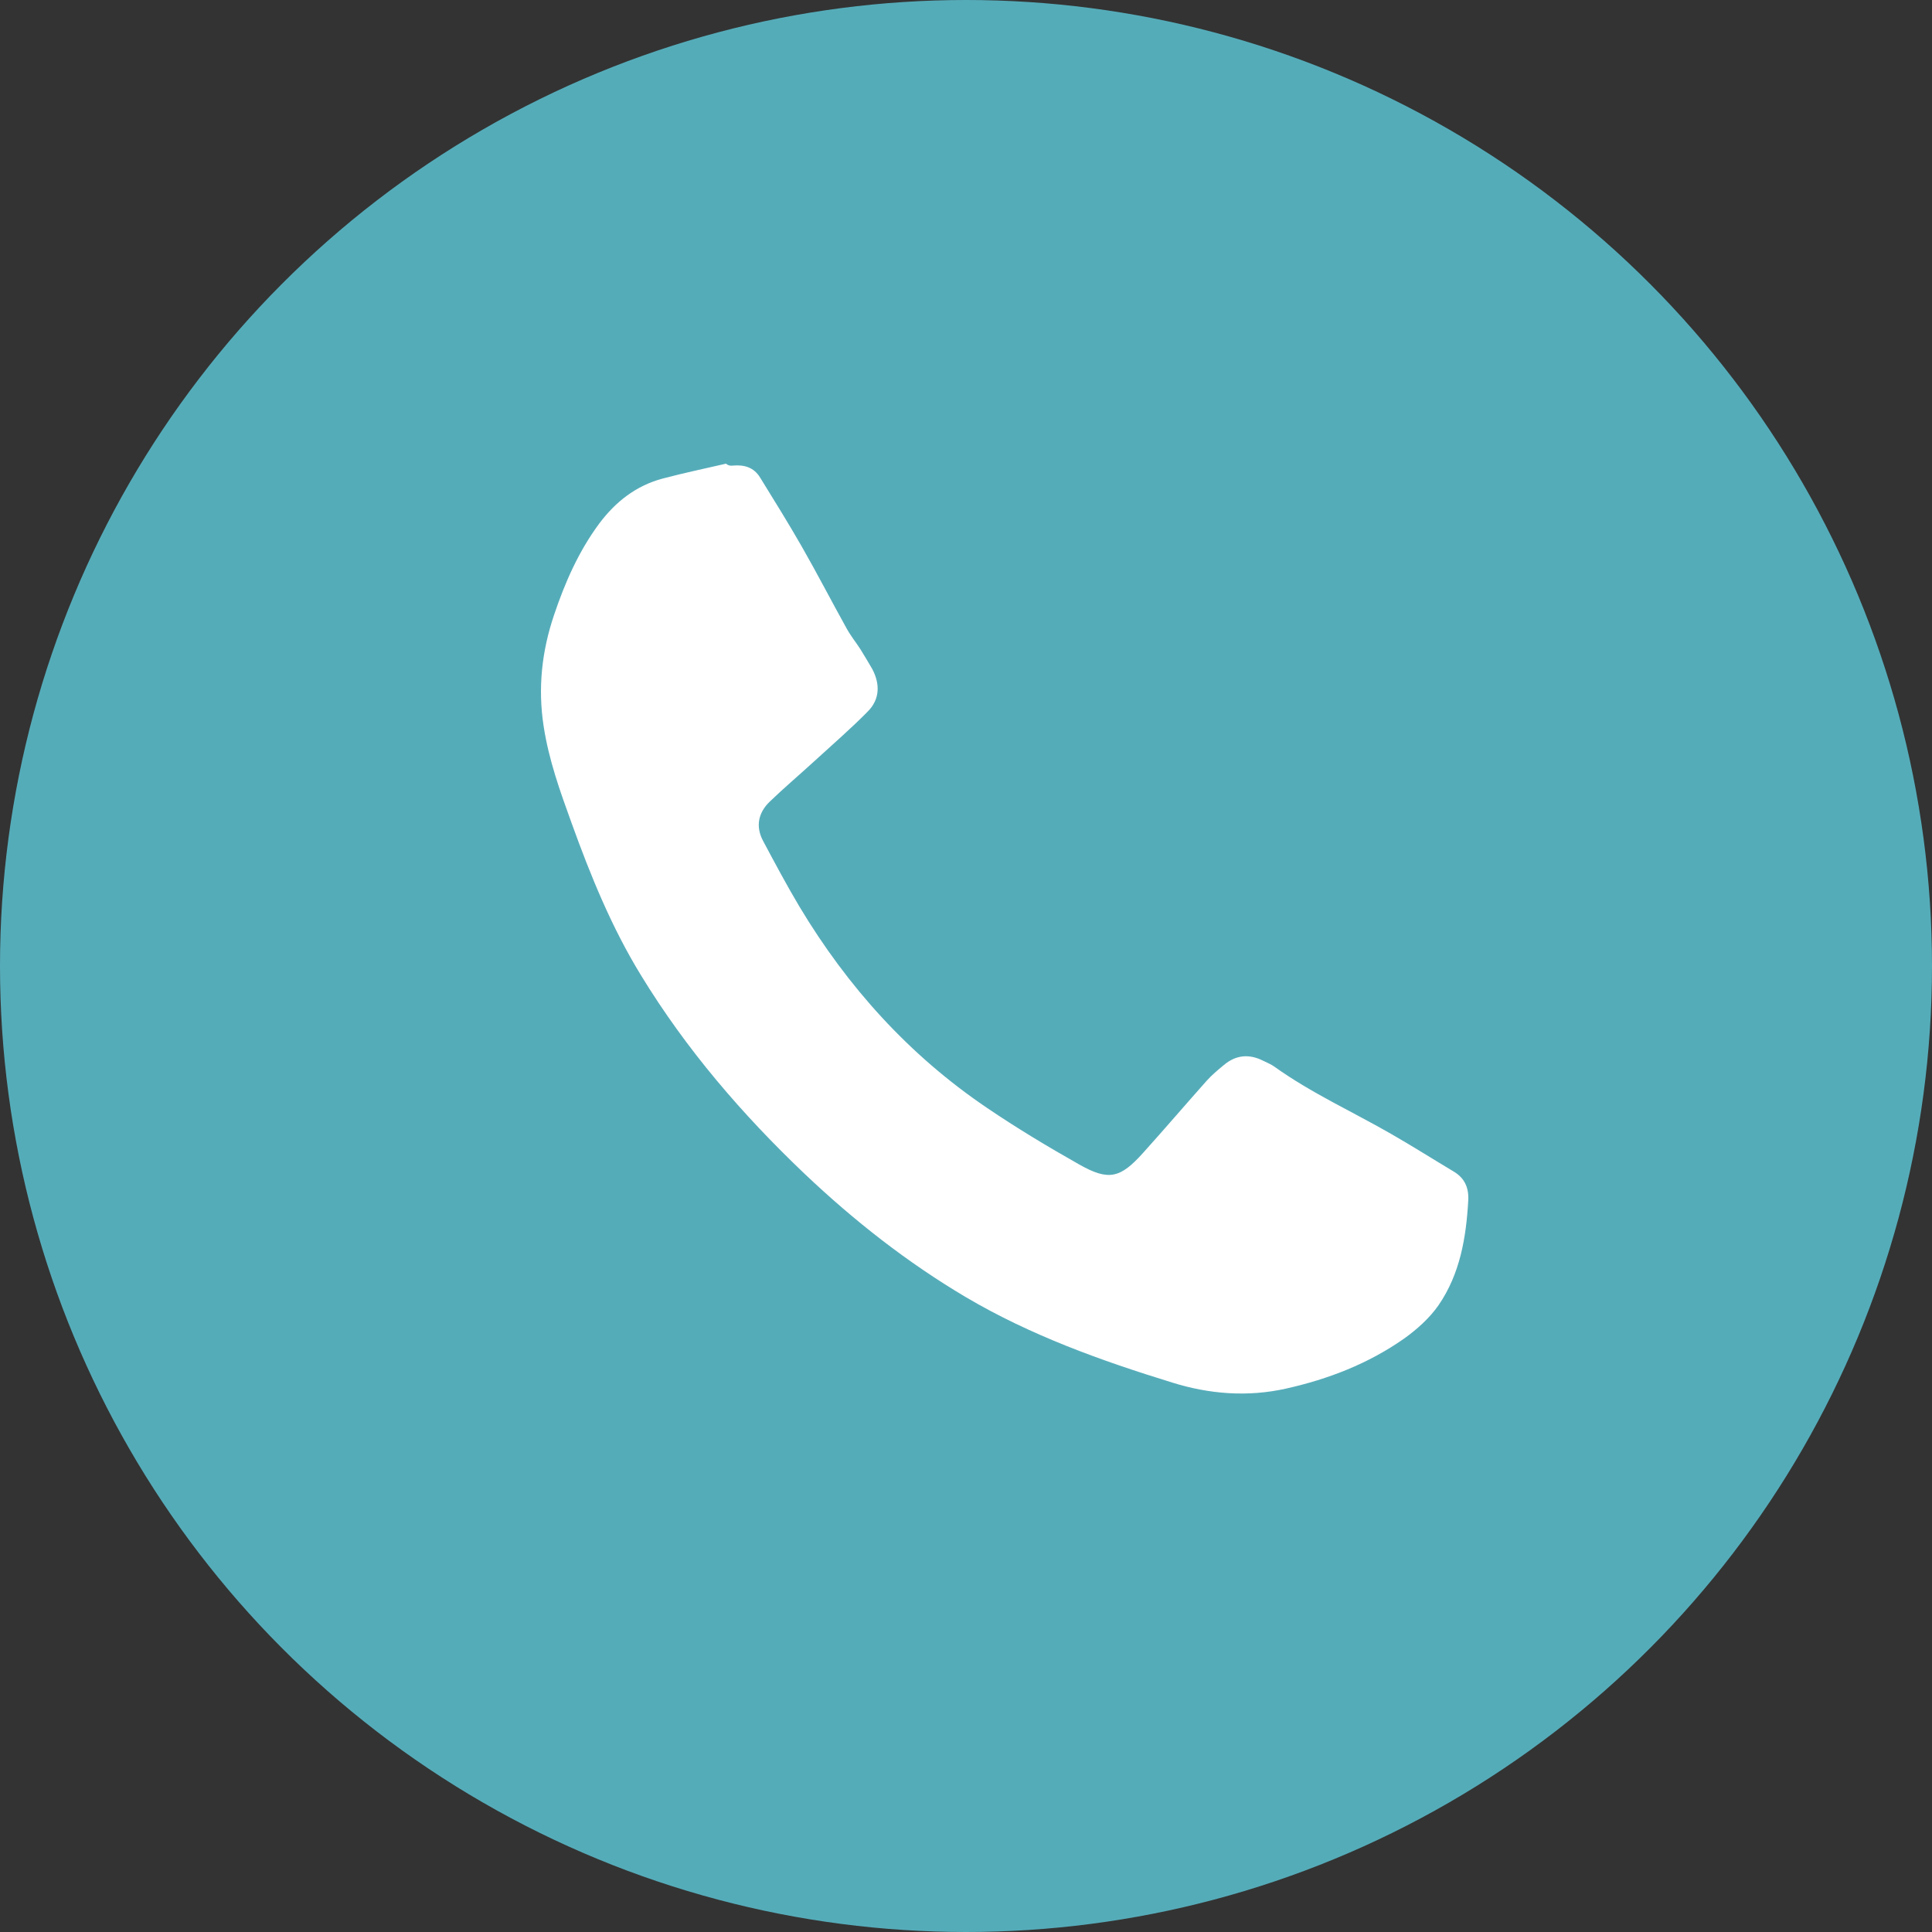
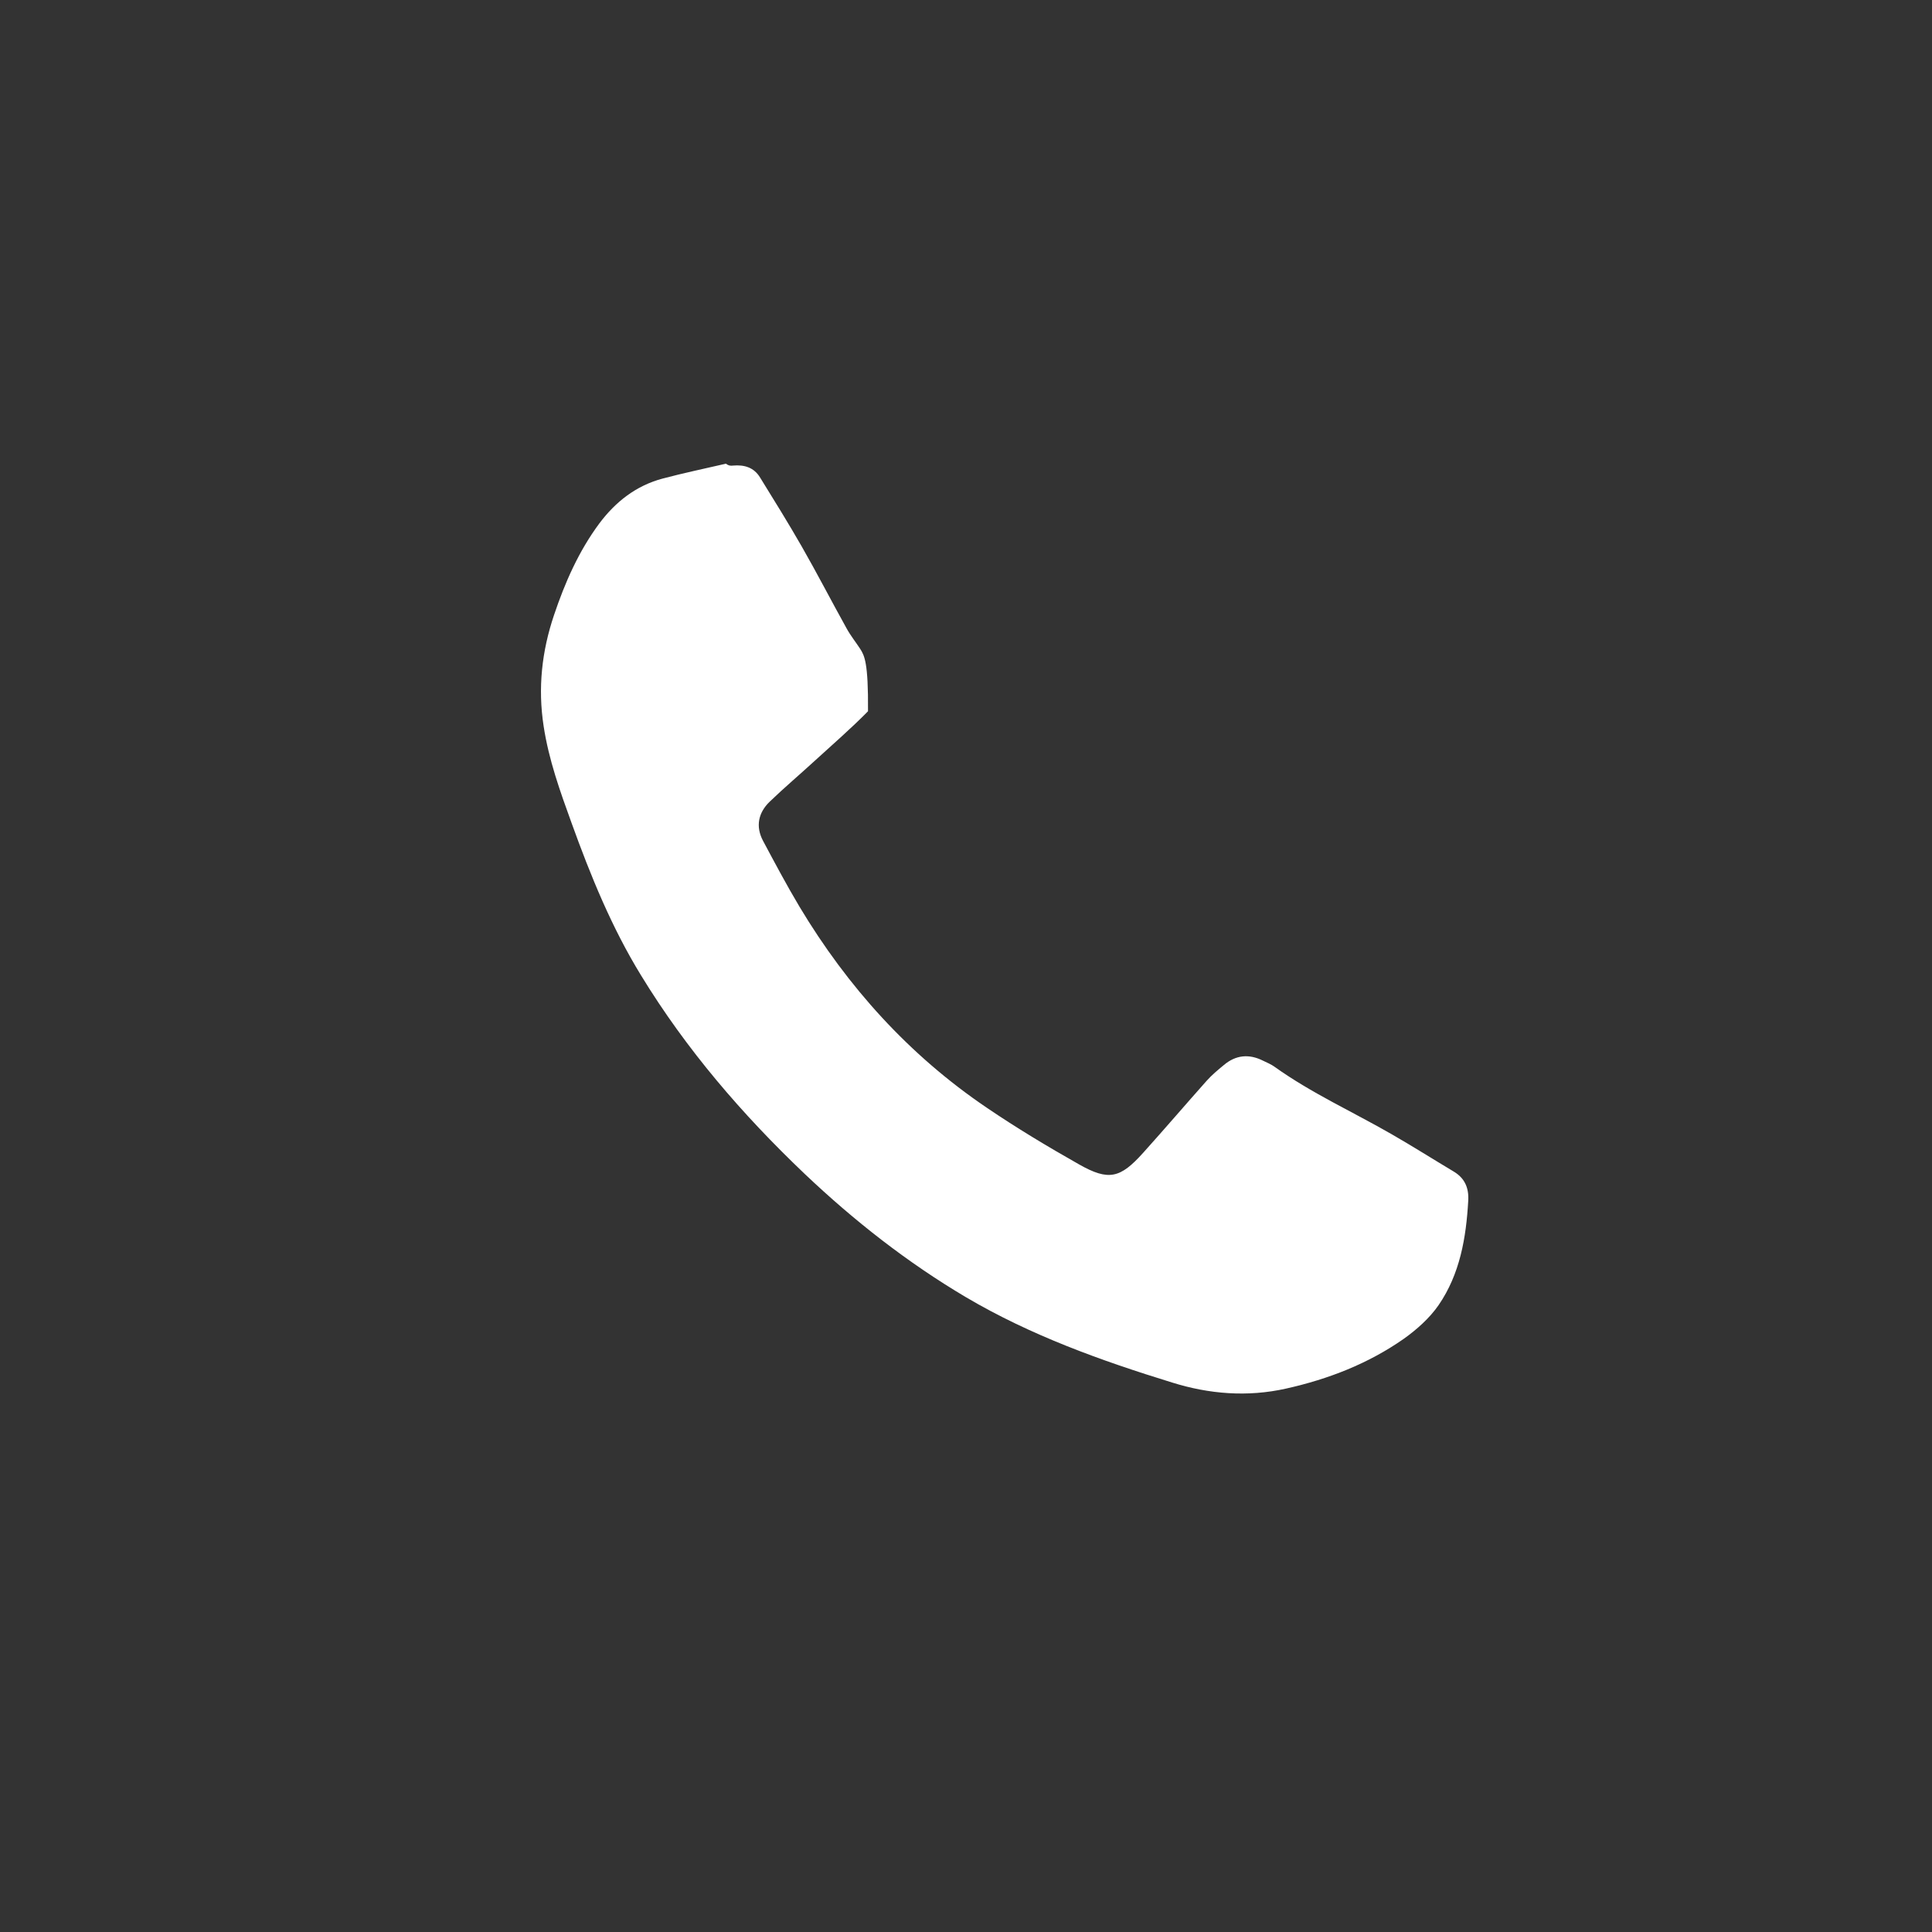
<svg xmlns="http://www.w3.org/2000/svg" width="50" height="50" viewBox="0 0 50 50" fill="none">
  <rect x="0" y="0" width="50" height="50" fill="#333333" stroke="none" />
-   <circle cx="25" cy="25" r="25" fill="#55ACB9" />
-   <path d="M18.971 12.049C18.915 12.056 18.859 12.056 18.788 12C18.239 12.127 17.688 12.242 17.142 12.387C16.461 12.571 15.935 12.982 15.513 13.543C14.977 14.265 14.622 15.073 14.338 15.918C14.022 16.854 13.917 17.804 14.069 18.791C14.201 19.663 14.495 20.479 14.793 21.301C15.286 22.666 15.829 24.003 16.591 25.244C17.759 27.157 19.204 28.837 20.823 30.378C22.101 31.59 23.483 32.675 25.001 33.573C26.674 34.56 28.491 35.212 30.335 35.78C31.29 36.079 32.284 36.16 33.281 35.937C34.378 35.692 35.409 35.293 36.333 34.646C36.666 34.408 36.996 34.115 37.229 33.779C37.785 32.971 37.944 32.031 37.998 31.073C38.017 30.733 37.902 30.485 37.616 30.316C37.084 29.998 36.558 29.665 36.017 29.354C35.008 28.773 33.94 28.291 32.985 27.608C32.897 27.544 32.789 27.5 32.688 27.451C32.328 27.27 31.985 27.299 31.672 27.564C31.518 27.691 31.359 27.823 31.226 27.973C30.675 28.592 30.141 29.217 29.588 29.831C28.993 30.495 28.694 30.569 27.927 30.135C27.114 29.675 26.309 29.192 25.535 28.666C23.527 27.306 21.937 25.543 20.693 23.469C20.358 22.908 20.054 22.335 19.748 21.762C19.549 21.387 19.625 21.032 19.919 20.748C20.296 20.385 20.698 20.045 21.085 19.69C21.548 19.266 22.028 18.852 22.464 18.407C22.77 18.096 22.78 17.704 22.574 17.314C22.474 17.143 22.371 16.967 22.263 16.795C22.145 16.614 22.006 16.442 21.905 16.254C21.514 15.551 21.146 14.836 20.747 14.14C20.402 13.538 20.037 12.95 19.674 12.363C19.513 12.095 19.263 12.024 18.971 12.049Z" fill="white" />
+   <path d="M18.971 12.049C18.915 12.056 18.859 12.056 18.788 12C18.239 12.127 17.688 12.242 17.142 12.387C16.461 12.571 15.935 12.982 15.513 13.543C14.977 14.265 14.622 15.073 14.338 15.918C14.022 16.854 13.917 17.804 14.069 18.791C14.201 19.663 14.495 20.479 14.793 21.301C15.286 22.666 15.829 24.003 16.591 25.244C17.759 27.157 19.204 28.837 20.823 30.378C22.101 31.59 23.483 32.675 25.001 33.573C26.674 34.56 28.491 35.212 30.335 35.78C31.29 36.079 32.284 36.16 33.281 35.937C34.378 35.692 35.409 35.293 36.333 34.646C36.666 34.408 36.996 34.115 37.229 33.779C37.785 32.971 37.944 32.031 37.998 31.073C38.017 30.733 37.902 30.485 37.616 30.316C37.084 29.998 36.558 29.665 36.017 29.354C35.008 28.773 33.94 28.291 32.985 27.608C32.897 27.544 32.789 27.5 32.688 27.451C32.328 27.27 31.985 27.299 31.672 27.564C31.518 27.691 31.359 27.823 31.226 27.973C30.675 28.592 30.141 29.217 29.588 29.831C28.993 30.495 28.694 30.569 27.927 30.135C27.114 29.675 26.309 29.192 25.535 28.666C23.527 27.306 21.937 25.543 20.693 23.469C20.358 22.908 20.054 22.335 19.748 21.762C19.549 21.387 19.625 21.032 19.919 20.748C20.296 20.385 20.698 20.045 21.085 19.69C21.548 19.266 22.028 18.852 22.464 18.407C22.474 17.143 22.371 16.967 22.263 16.795C22.145 16.614 22.006 16.442 21.905 16.254C21.514 15.551 21.146 14.836 20.747 14.14C20.402 13.538 20.037 12.95 19.674 12.363C19.513 12.095 19.263 12.024 18.971 12.049Z" fill="white" />
</svg>